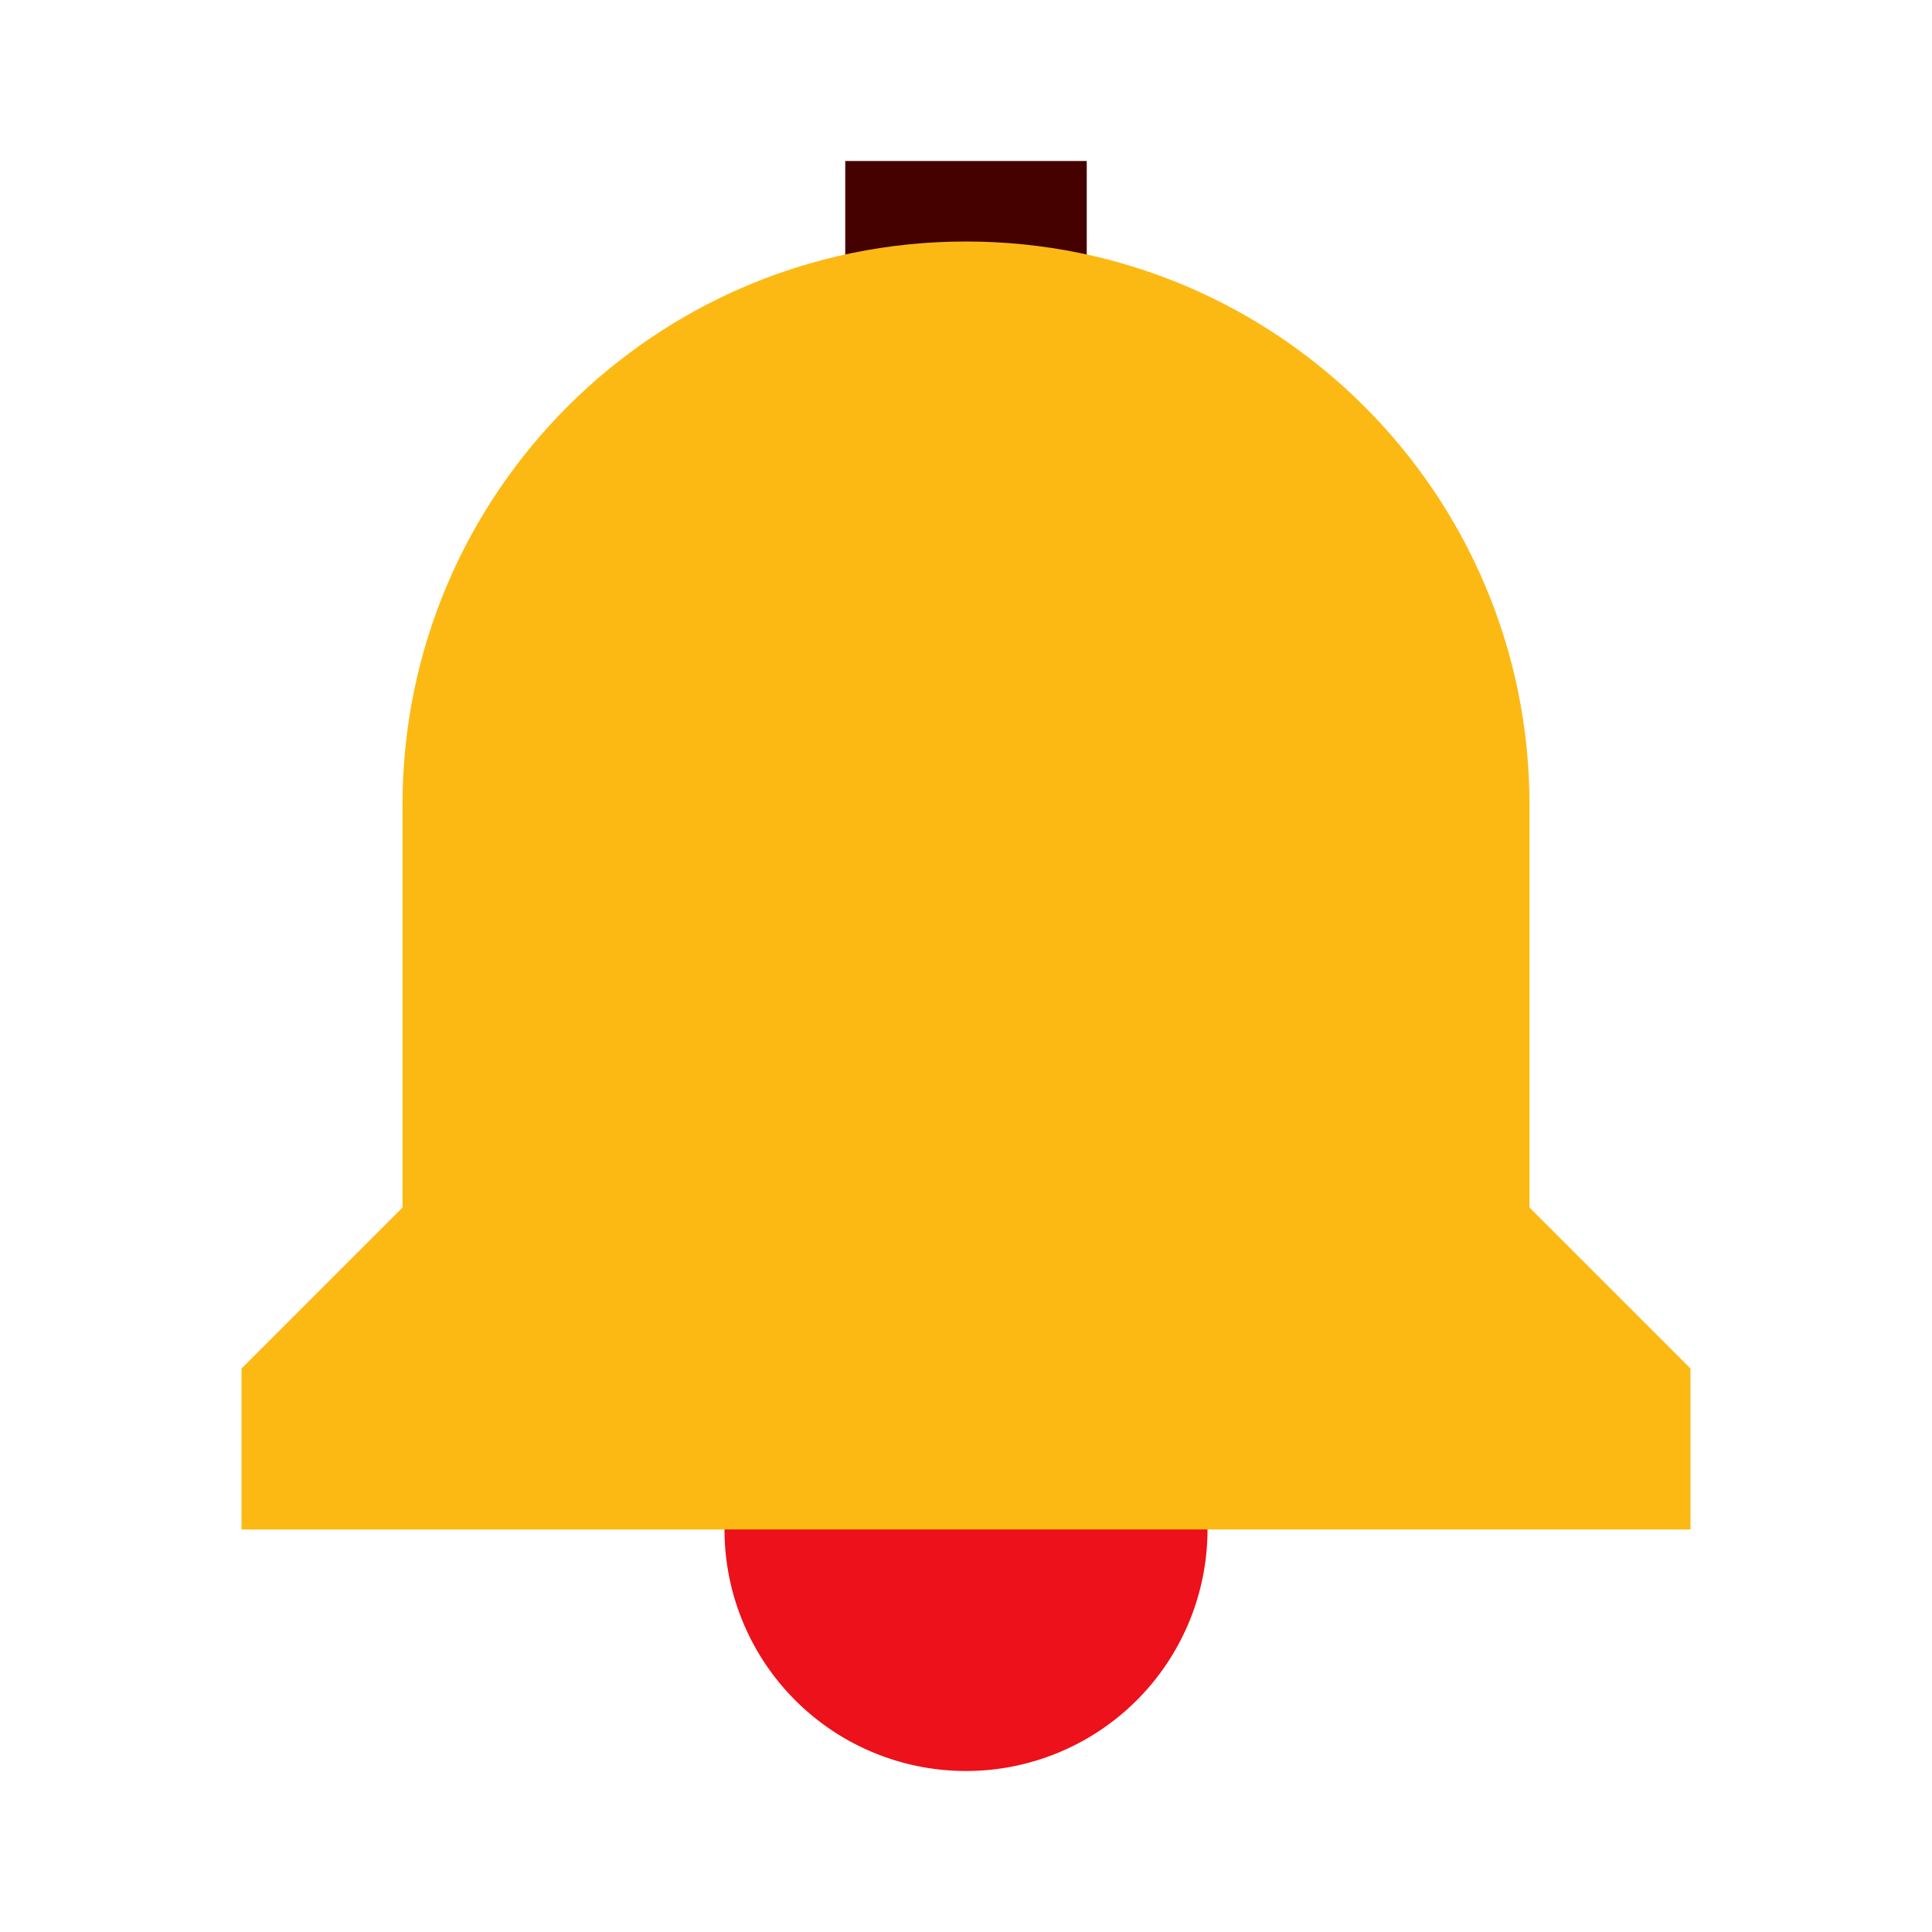
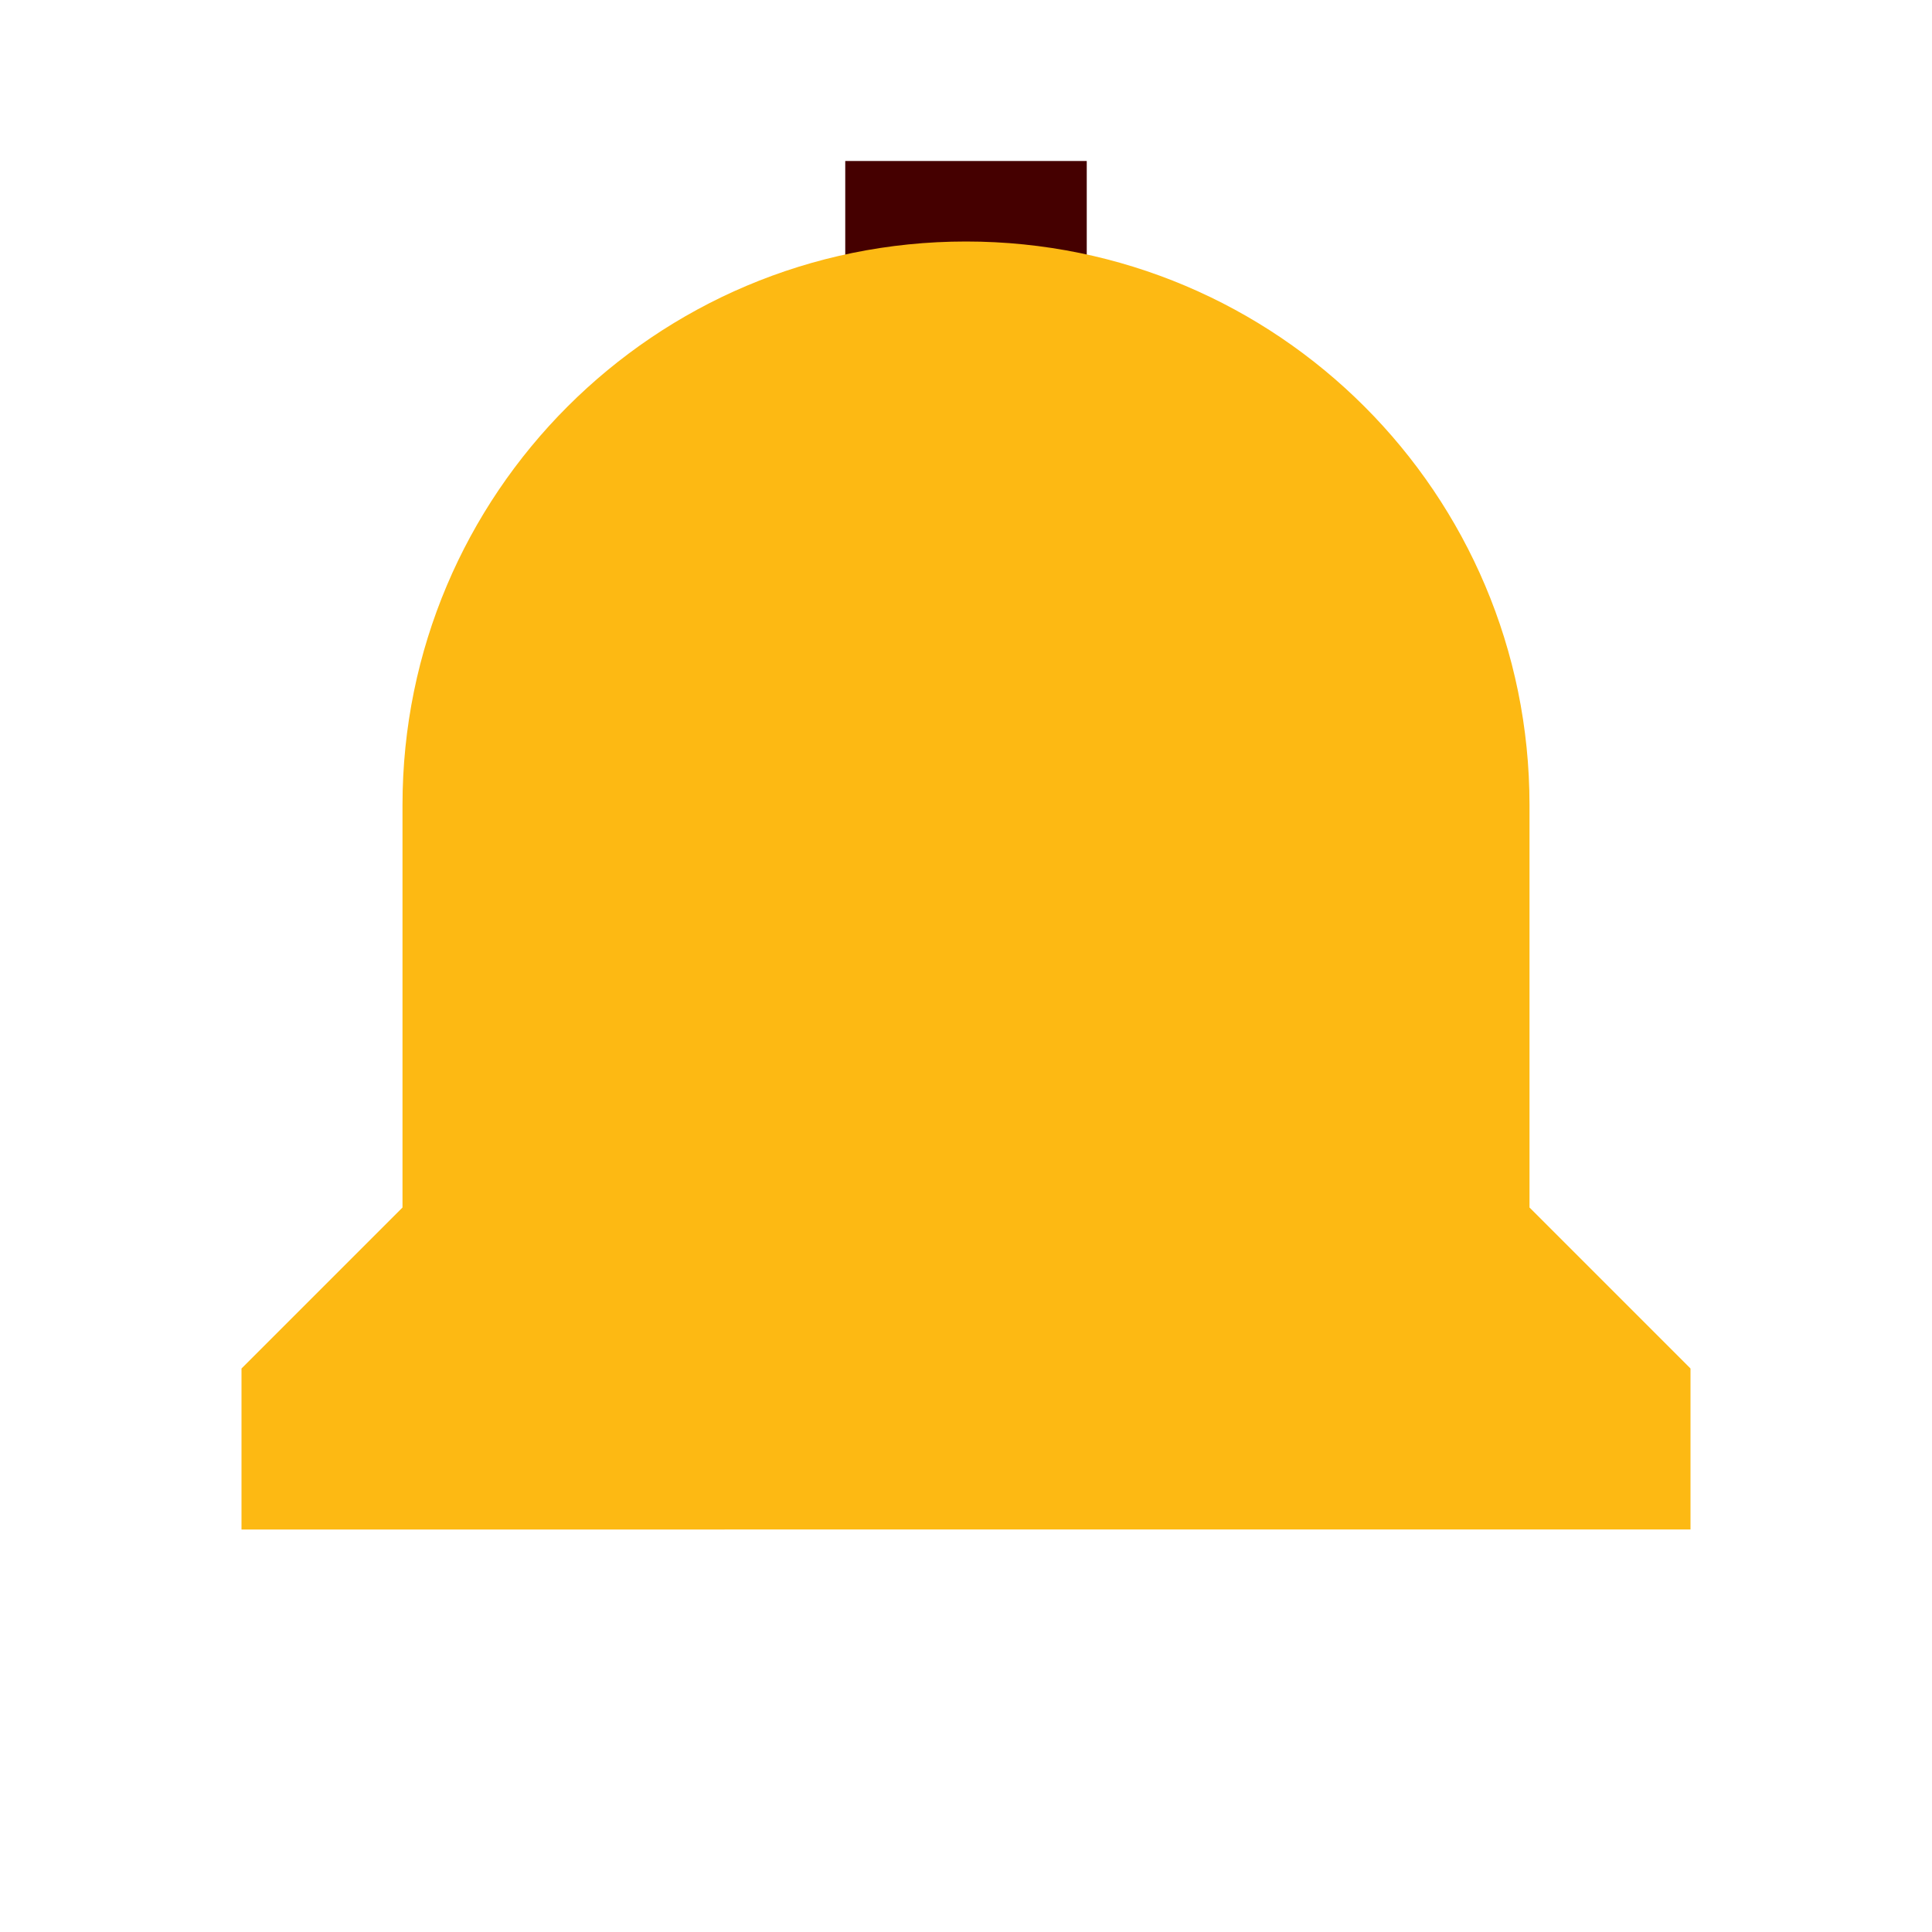
<svg xmlns="http://www.w3.org/2000/svg" width="48" height="48" fill="none" viewBox="0 0 48 48">
-   <path fill="#EC111A" d="M30 38a6 6 0 1 1-12 0 6 6 0 0 1 12 0Z" />
  <path fill="#450000" d="M21 4h6v4h-6V4Z" />
  <path fill="#FDB913" fill-rule="evenodd" d="M38 20v10l4 4v4H6v-4l4-4V20c0-7.732 6.268-14 14-14s14 6.268 14 14Z" clip-rule="evenodd" />
</svg>